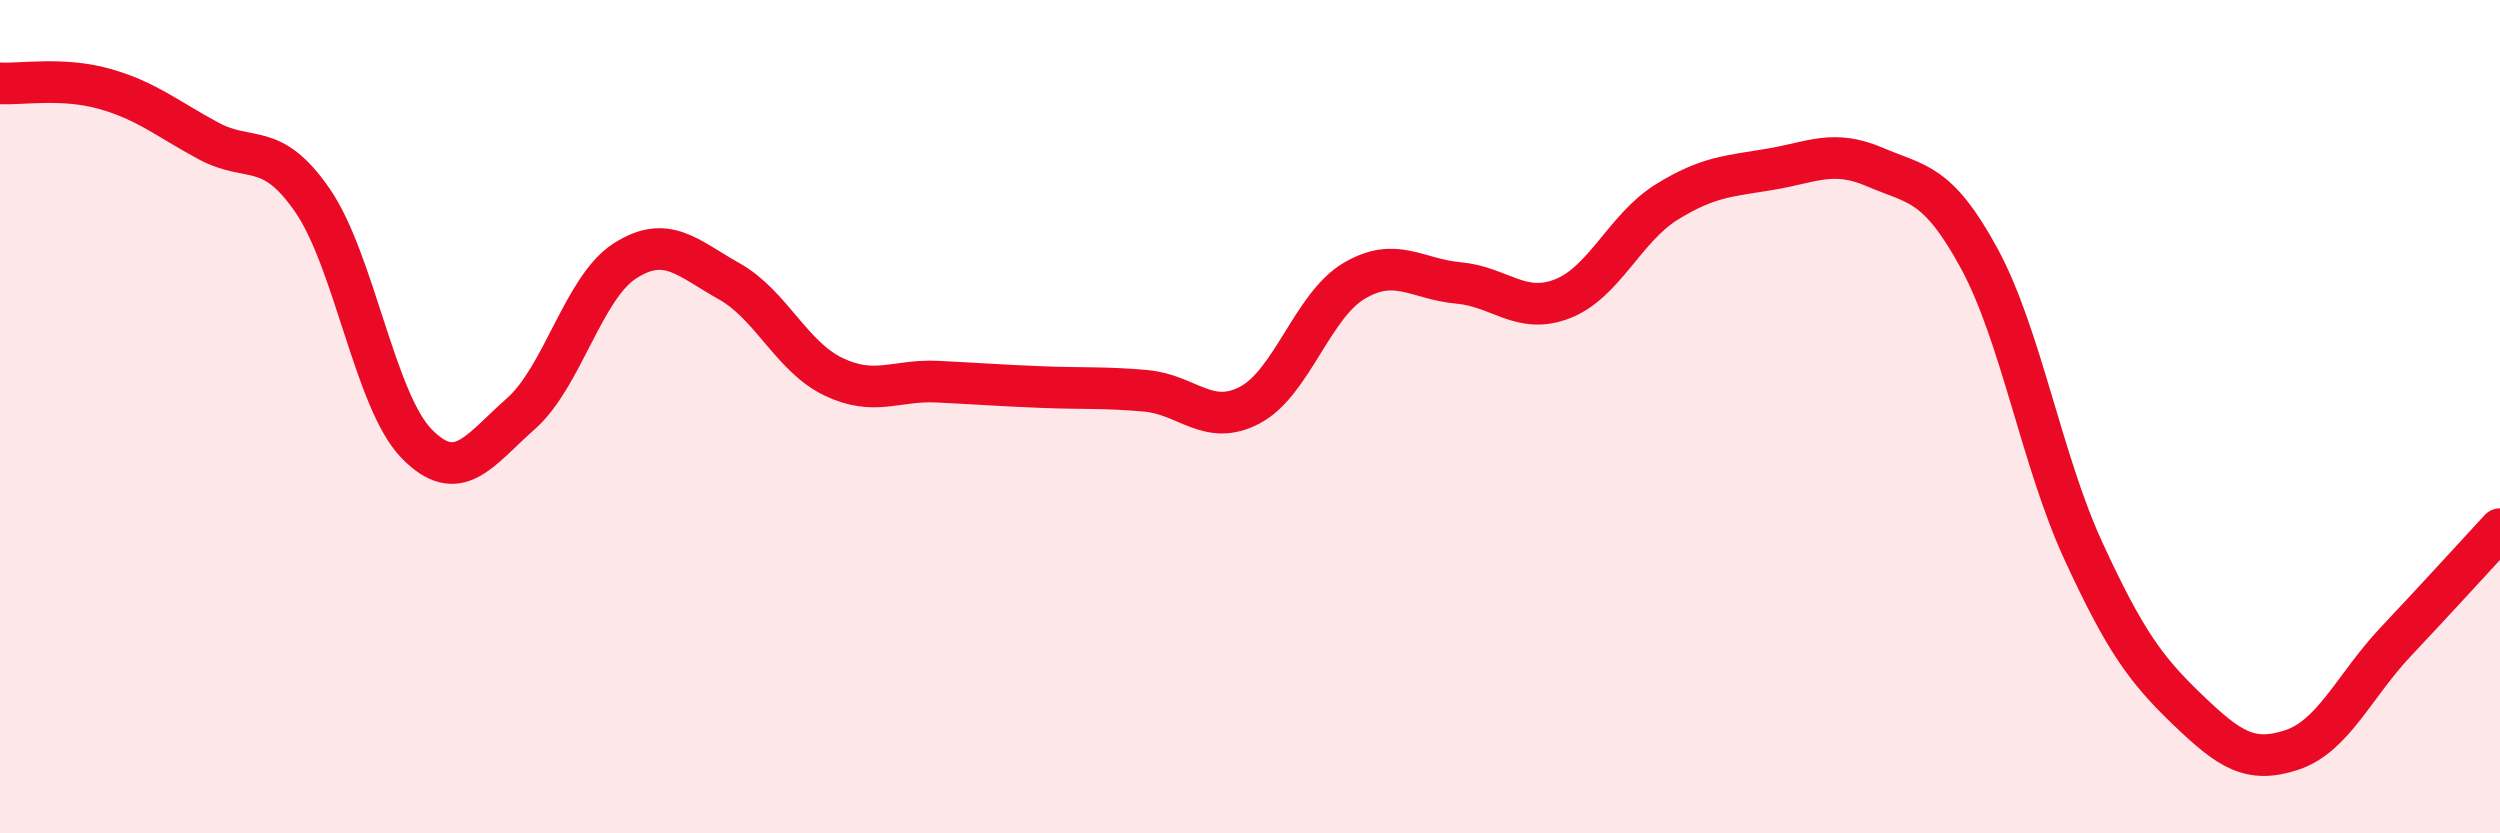
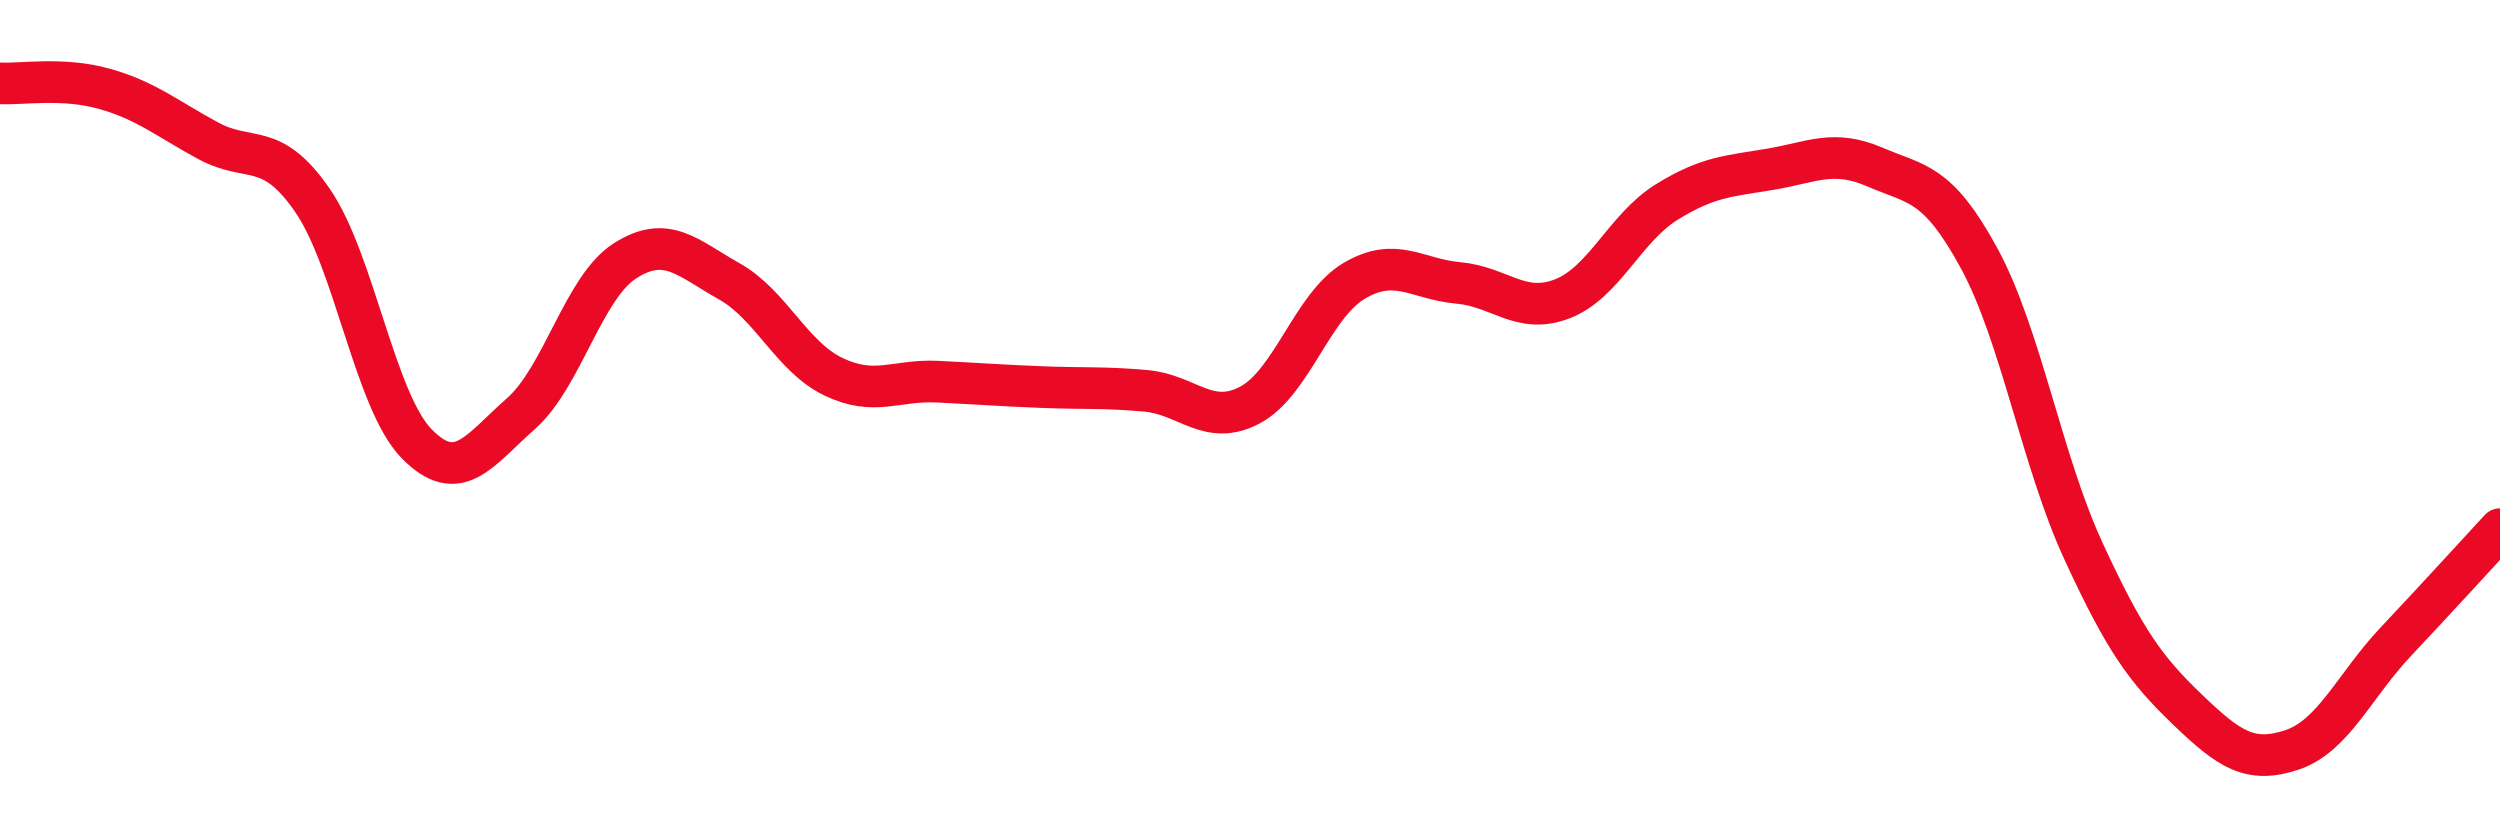
<svg xmlns="http://www.w3.org/2000/svg" width="60" height="20" viewBox="0 0 60 20">
-   <path d="M 0,2 C 0.5,2.03 1.5,1.85 2.5,2.13 C 3.5,2.41 4,2.84 5,3.38 C 6,3.92 6.5,3.36 7.5,4.81 C 8.5,6.26 9,9.63 10,10.65 C 11,11.67 11.5,10.81 12.5,9.93 C 13.5,9.05 14,6.9 15,6.26 C 16,5.62 16.5,6.19 17.5,6.75 C 18.5,7.31 19,8.56 20,9.04 C 21,9.52 21.5,9.11 22.5,9.16 C 23.5,9.21 24,9.25 25,9.29 C 26,9.33 26.5,9.29 27.5,9.38 C 28.5,9.47 29,10.25 30,9.72 C 31,9.19 31.5,7.33 32.5,6.74 C 33.5,6.15 34,6.7 35,6.79 C 36,6.88 36.5,7.56 37.5,7.17 C 38.5,6.78 39,5.47 40,4.85 C 41,4.23 41.5,4.23 42.5,4.06 C 43.5,3.89 44,3.58 45,4.01 C 46,4.44 46.5,4.36 47.5,6.2 C 48.5,8.04 49,11.05 50,13.22 C 51,15.39 51.5,16.07 52.5,17.03 C 53.5,17.99 54,18.33 55,18 C 56,17.67 56.5,16.46 57.5,15.4 C 58.5,14.34 59.5,13.24 60,12.7L60 20L0 20Z" fill="#EB0A25" opacity="0.1" stroke-linecap="round" stroke-linejoin="round" />
  <path d="M 0,2 C 0.5,2.03 1.5,1.85 2.5,2.13 C 3.5,2.41 4,2.84 5,3.38 C 6,3.92 6.5,3.36 7.5,4.81 C 8.5,6.26 9,9.63 10,10.65 C 11,11.67 11.5,10.81 12.5,9.93 C 13.5,9.05 14,6.9 15,6.26 C 16,5.62 16.5,6.19 17.5,6.75 C 18.5,7.31 19,8.56 20,9.04 C 21,9.52 21.5,9.11 22.5,9.16 C 23.5,9.21 24,9.25 25,9.29 C 26,9.33 26.5,9.29 27.5,9.38 C 28.5,9.47 29,10.25 30,9.72 C 31,9.19 31.5,7.33 32.5,6.74 C 33.5,6.15 34,6.7 35,6.79 C 36,6.88 36.5,7.56 37.5,7.17 C 38.5,6.78 39,5.47 40,4.85 C 41,4.23 41.5,4.23 42.5,4.06 C 43.5,3.89 44,3.58 45,4.01 C 46,4.44 46.5,4.36 47.5,6.2 C 48.5,8.04 49,11.05 50,13.22 C 51,15.39 51.5,16.07 52.5,17.03 C 53.5,17.99 54,18.33 55,18 C 56,17.67 56.5,16.46 57.5,15.4 C 58.5,14.34 59.5,13.24 60,12.7" stroke="#EB0A25" stroke-width="1" fill="none" stroke-linecap="round" stroke-linejoin="round" />
</svg>